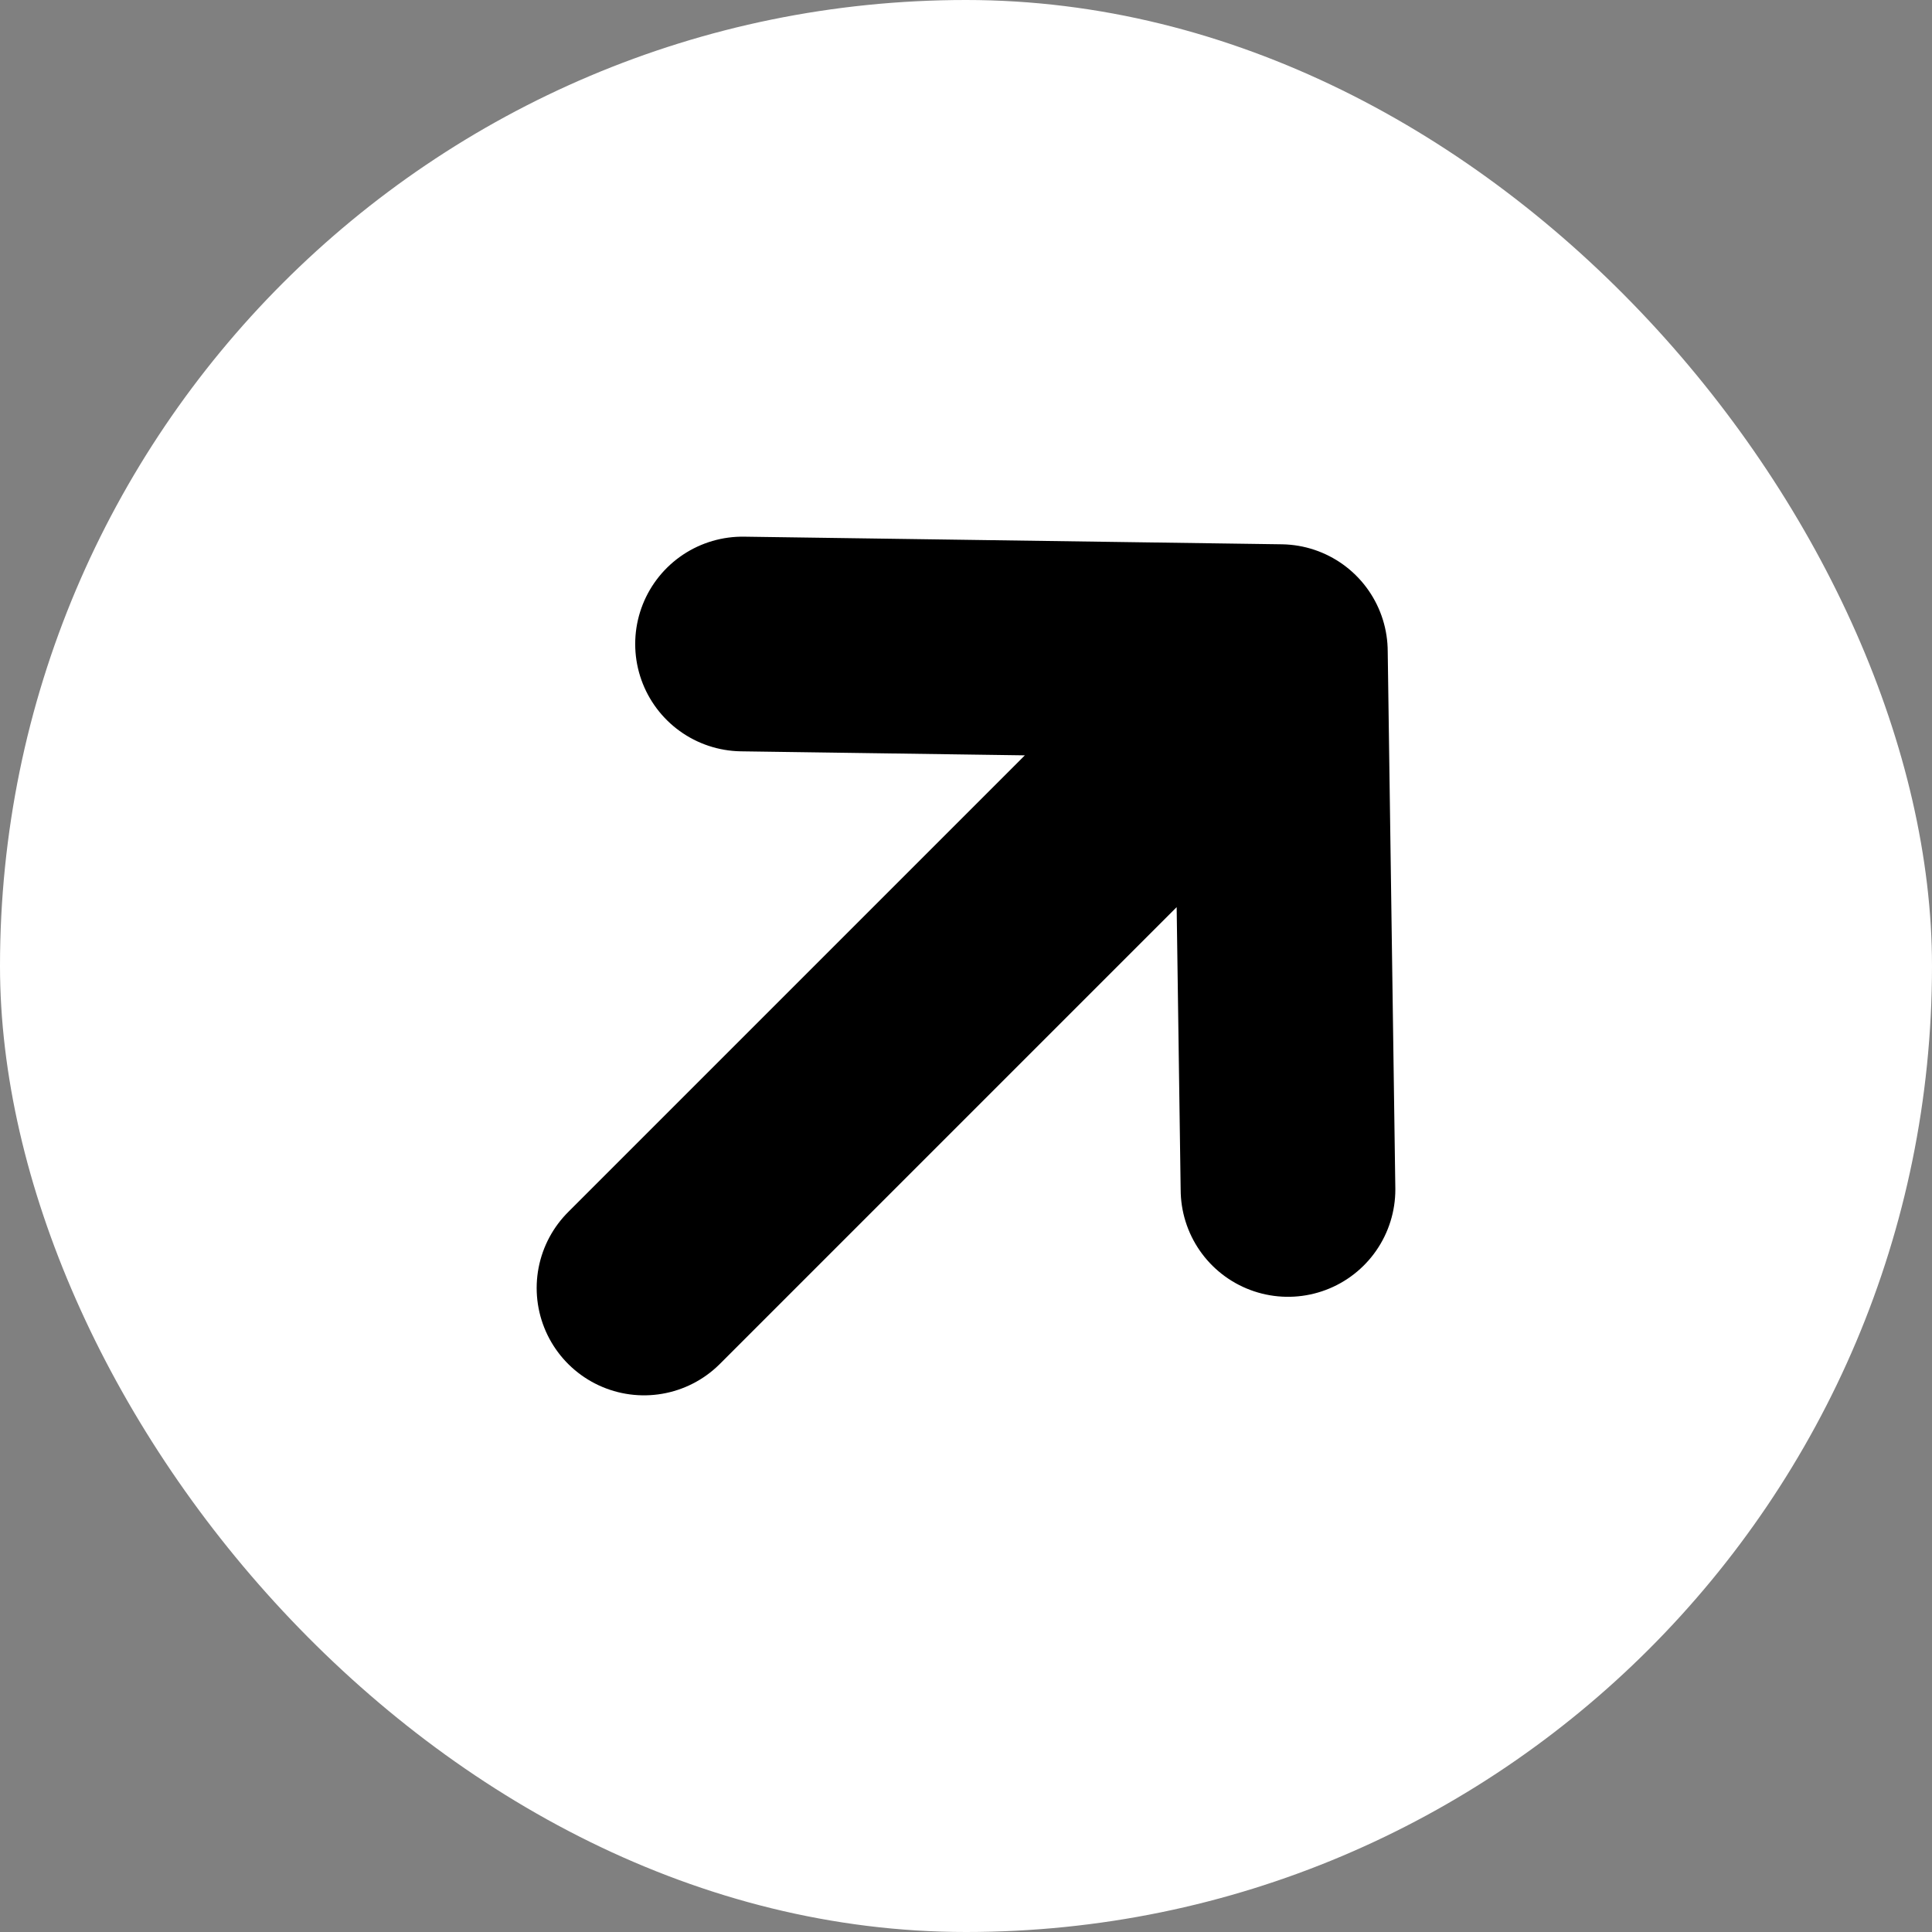
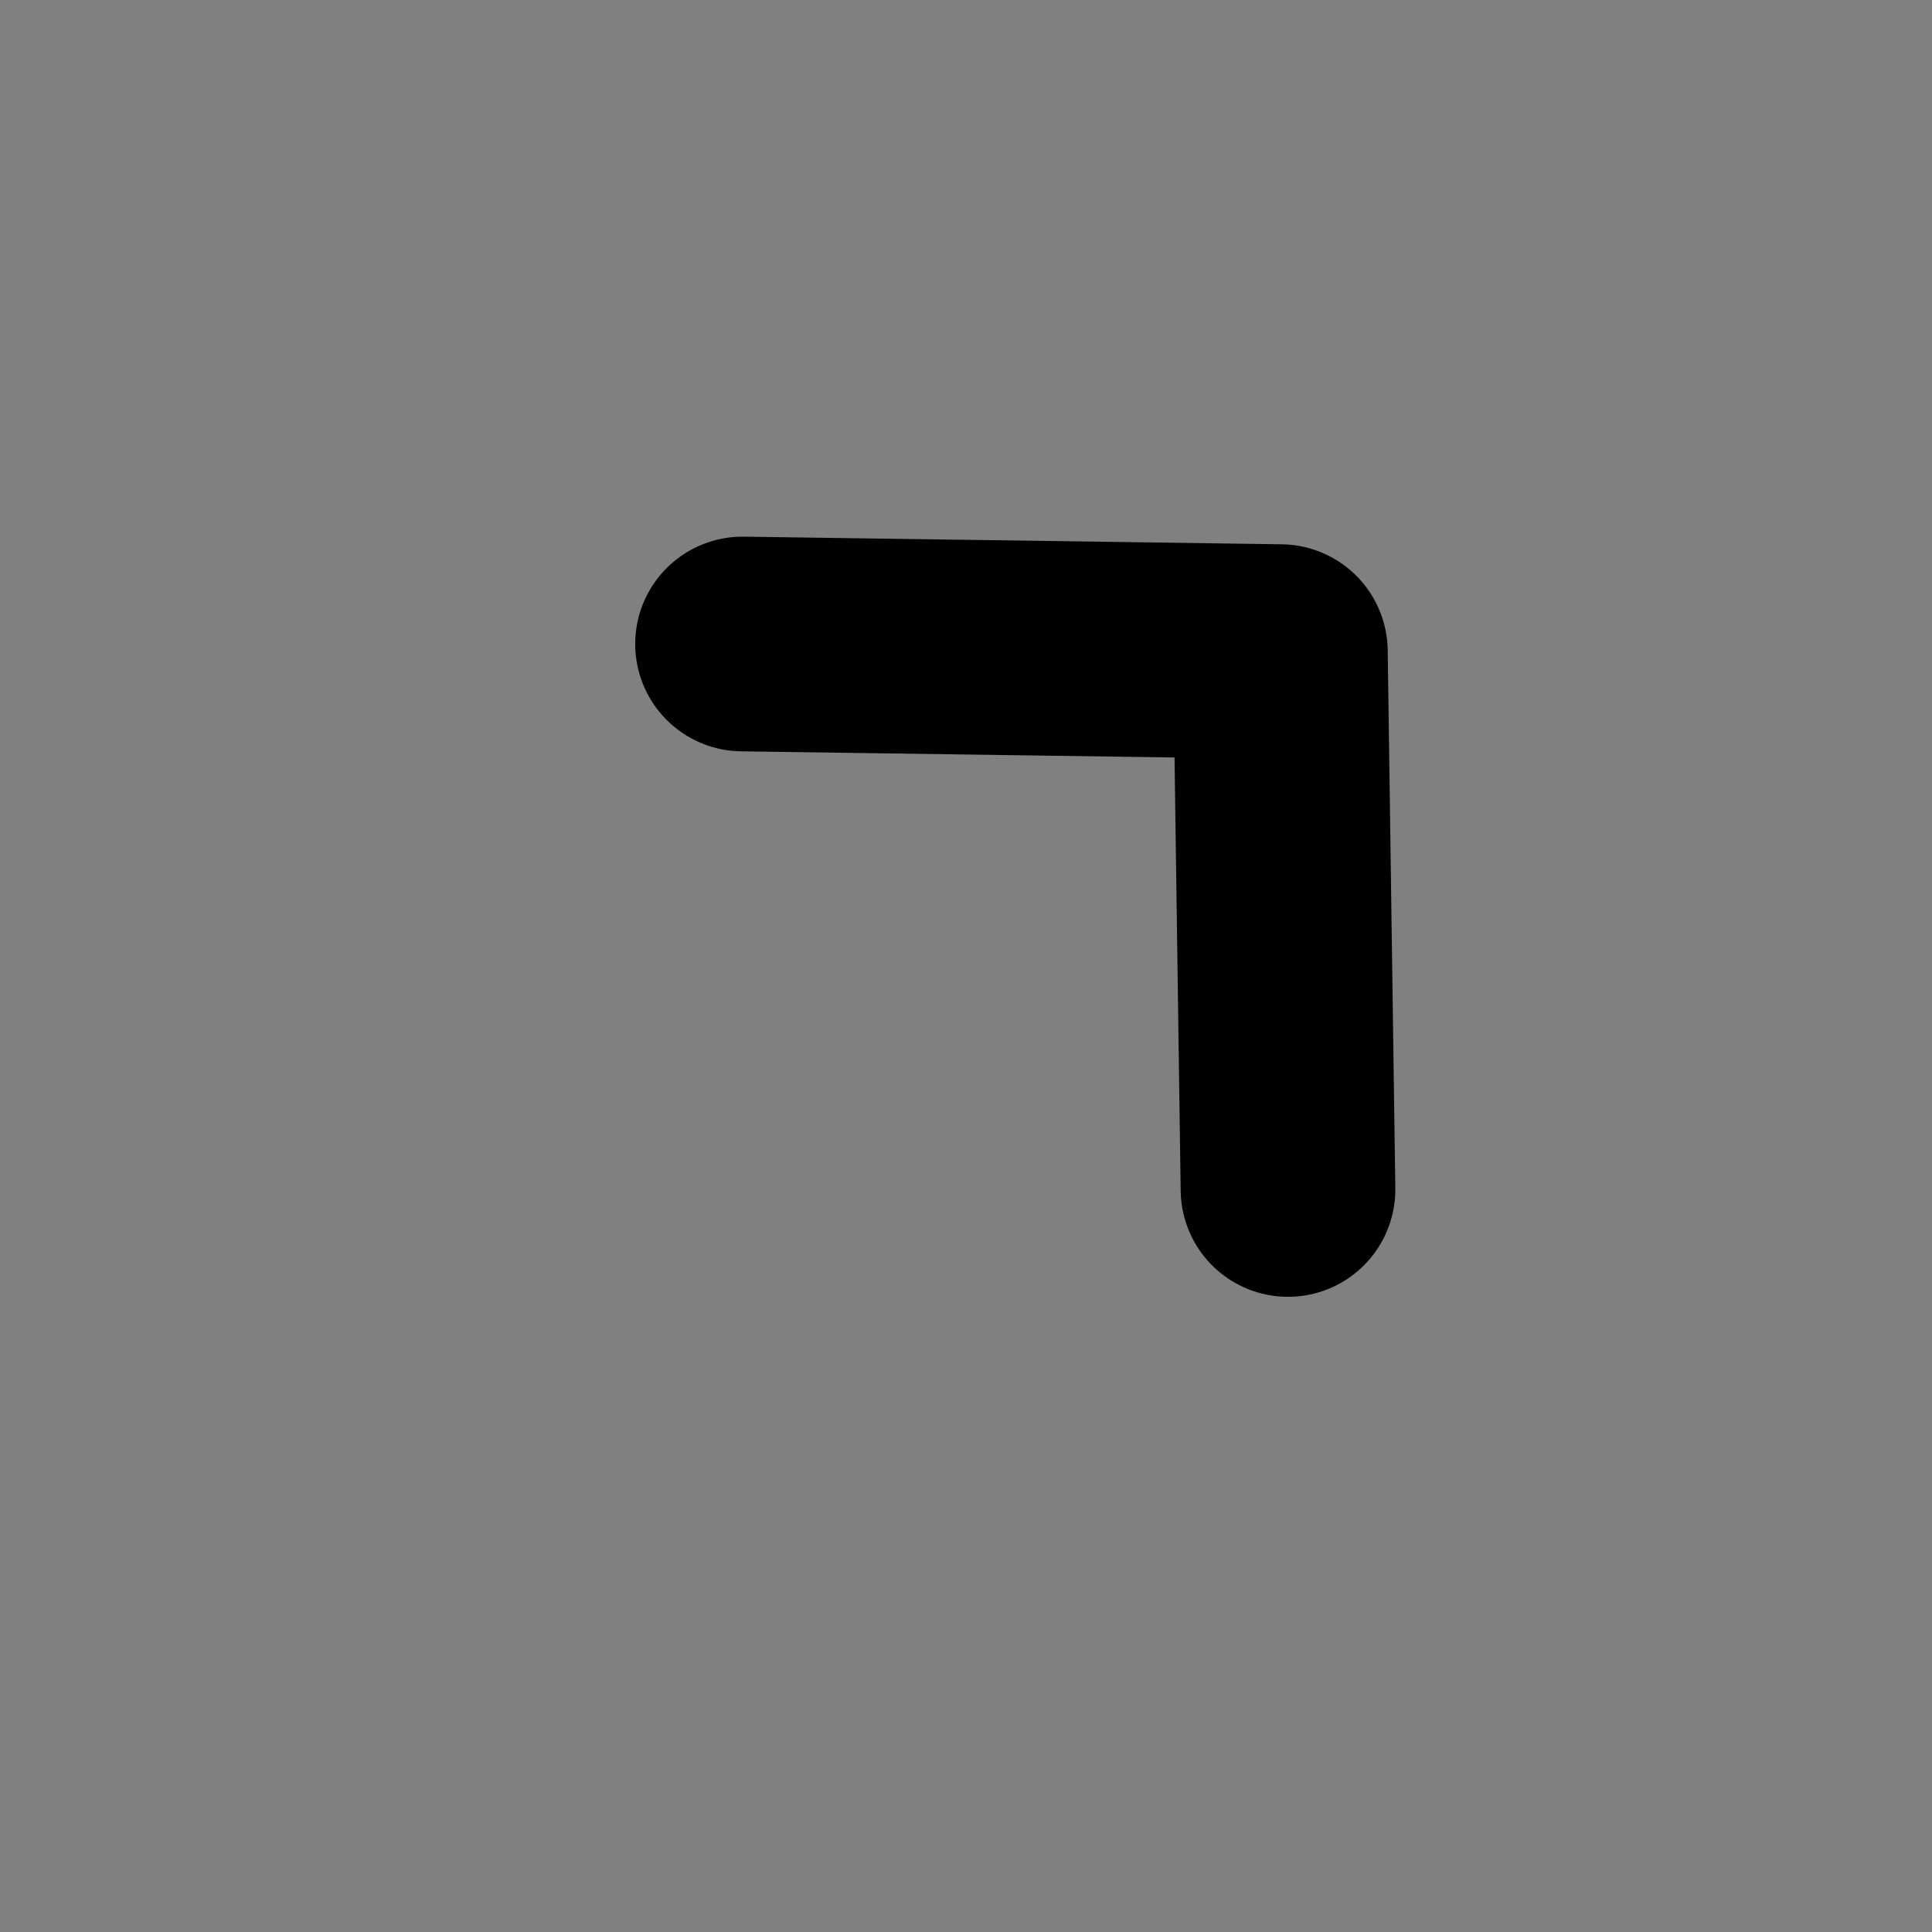
<svg xmlns="http://www.w3.org/2000/svg" width="18" height="18" viewBox="0 0 18 18" fill="none">
  <rect x="0" y="0" width="18" height="18" fill="#808080" stroke="none" />
-   <rect width="18" height="18" rx="9" fill="white" />
-   <path d="M6.918 6L11.929 6.071M11.929 6.071L12 11.082M11.929 6.071L6 12" stroke="black" stroke-width="2" stroke-linecap="round" stroke-linejoin="round" />
+   <path d="M6.918 6L11.929 6.071M11.929 6.071L12 11.082M11.929 6.071" stroke="black" stroke-width="2" stroke-linecap="round" stroke-linejoin="round" />
</svg>